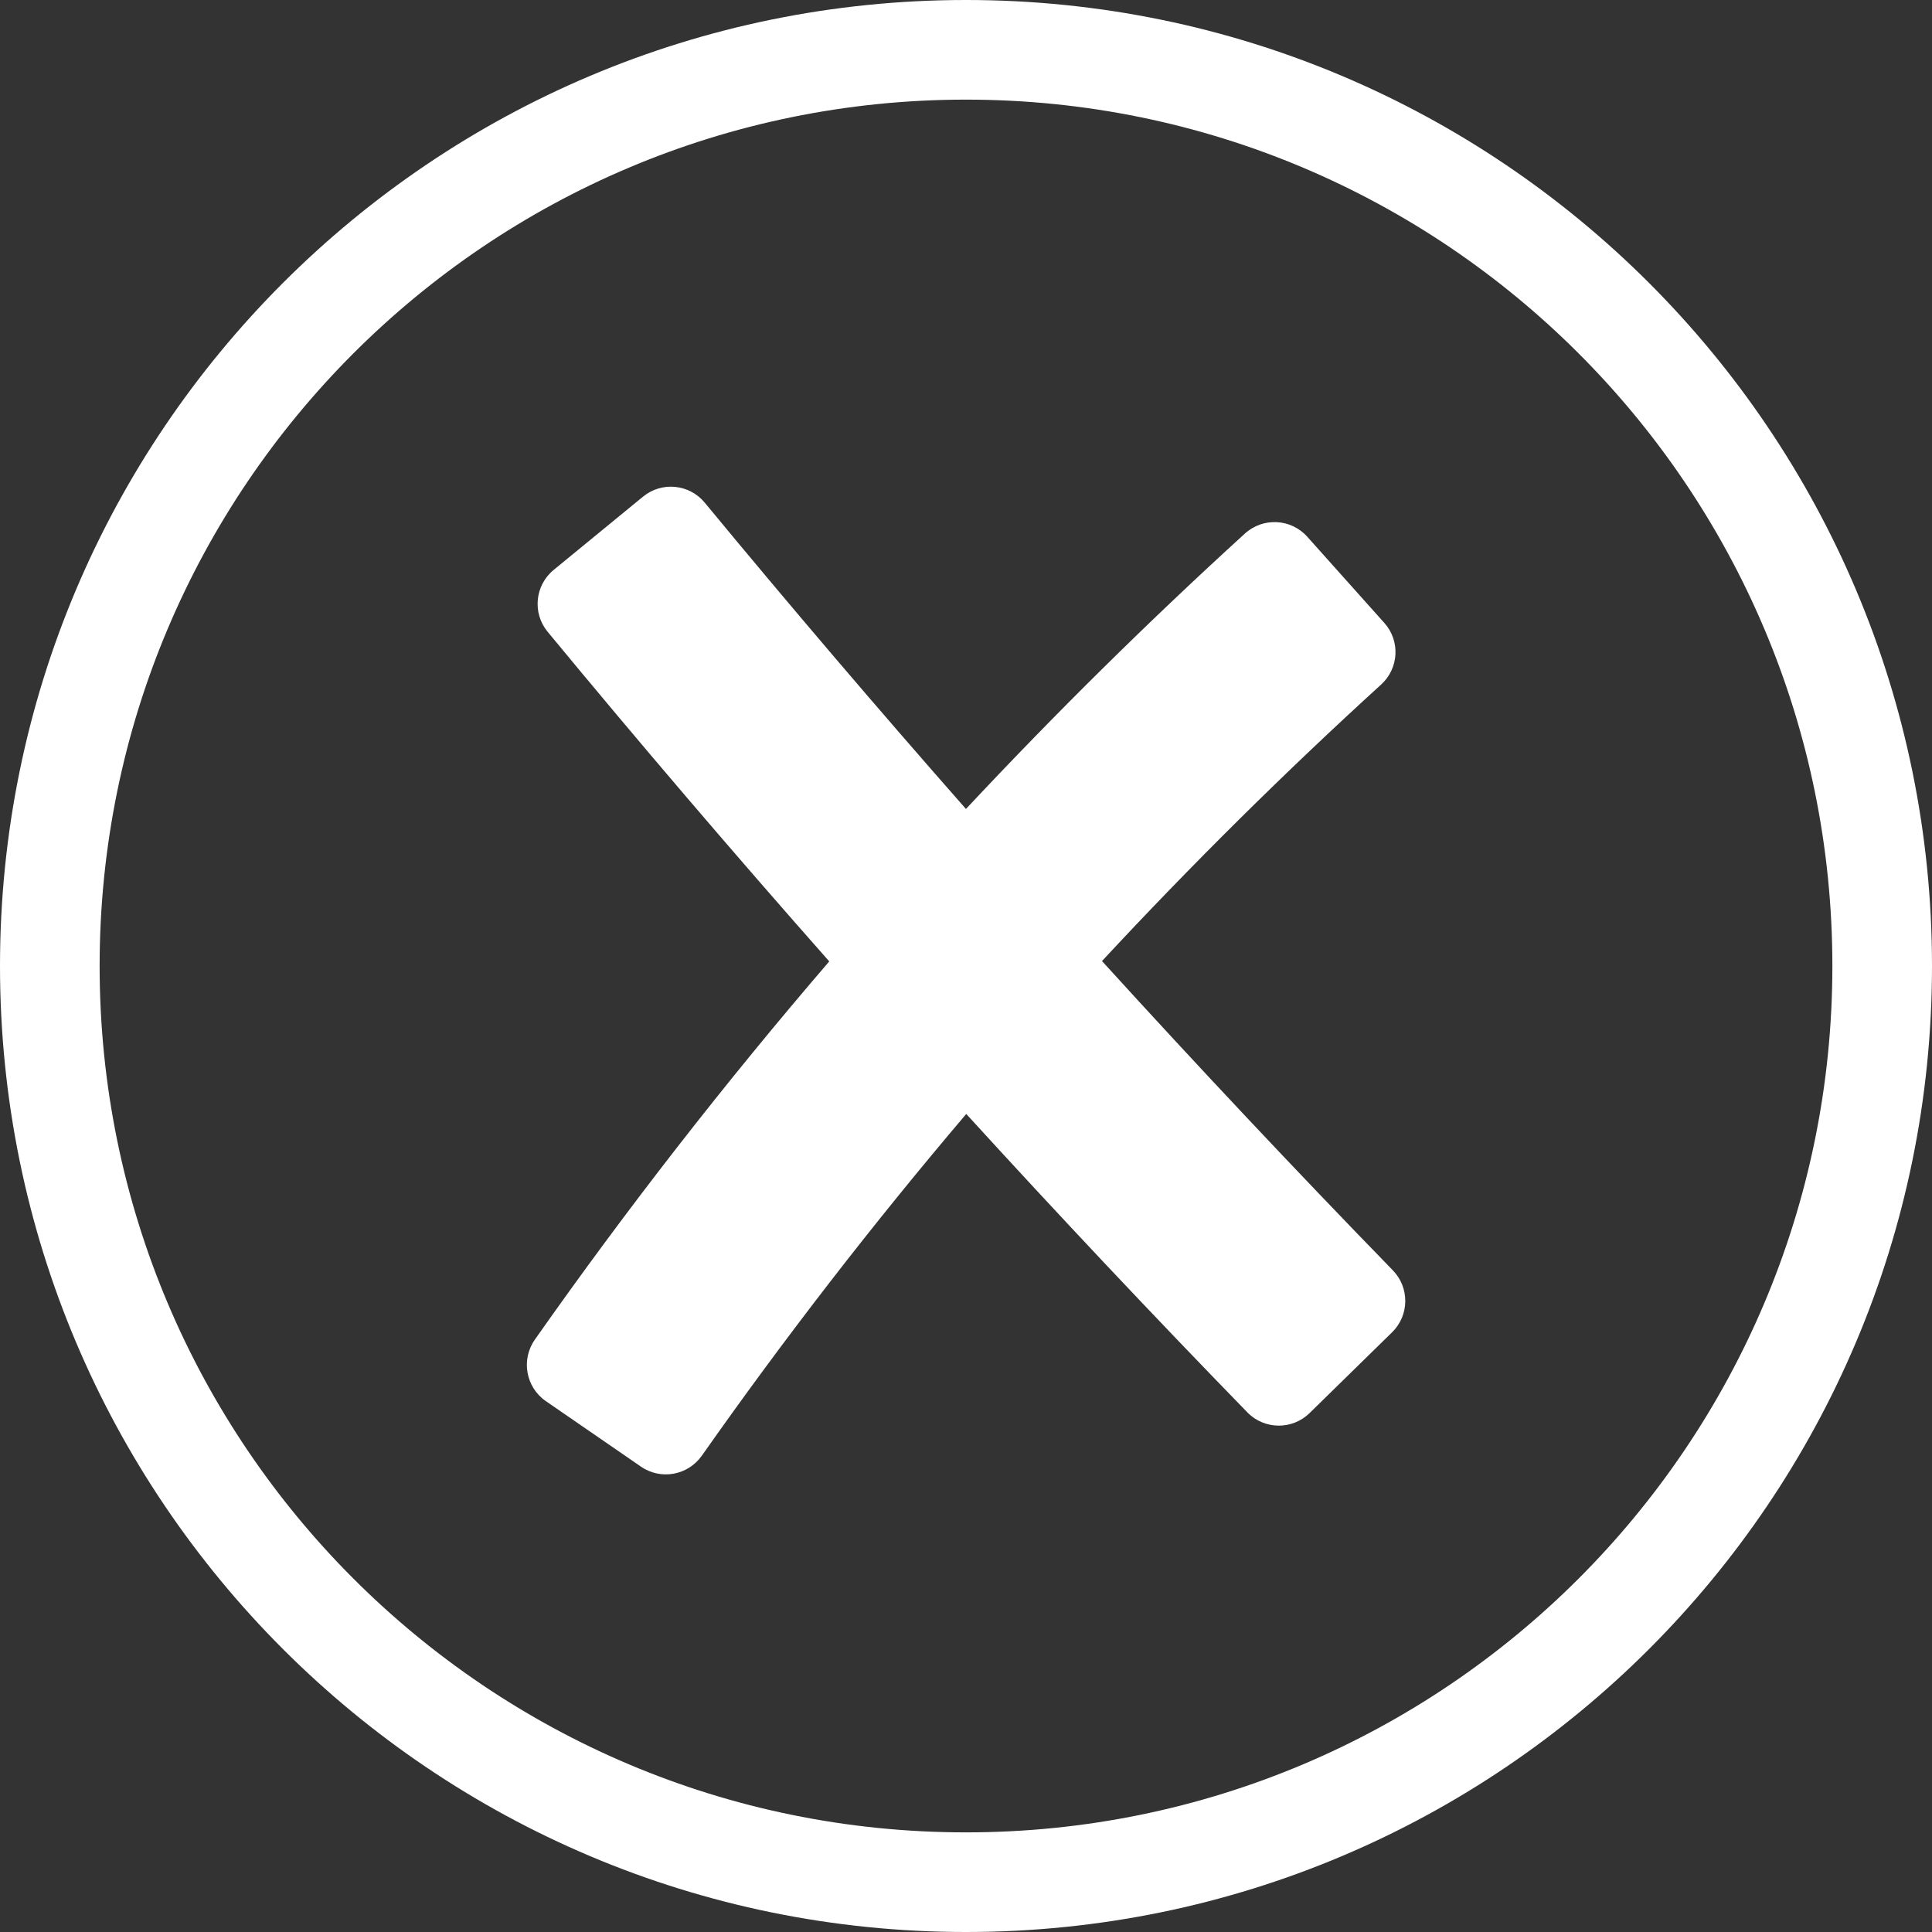
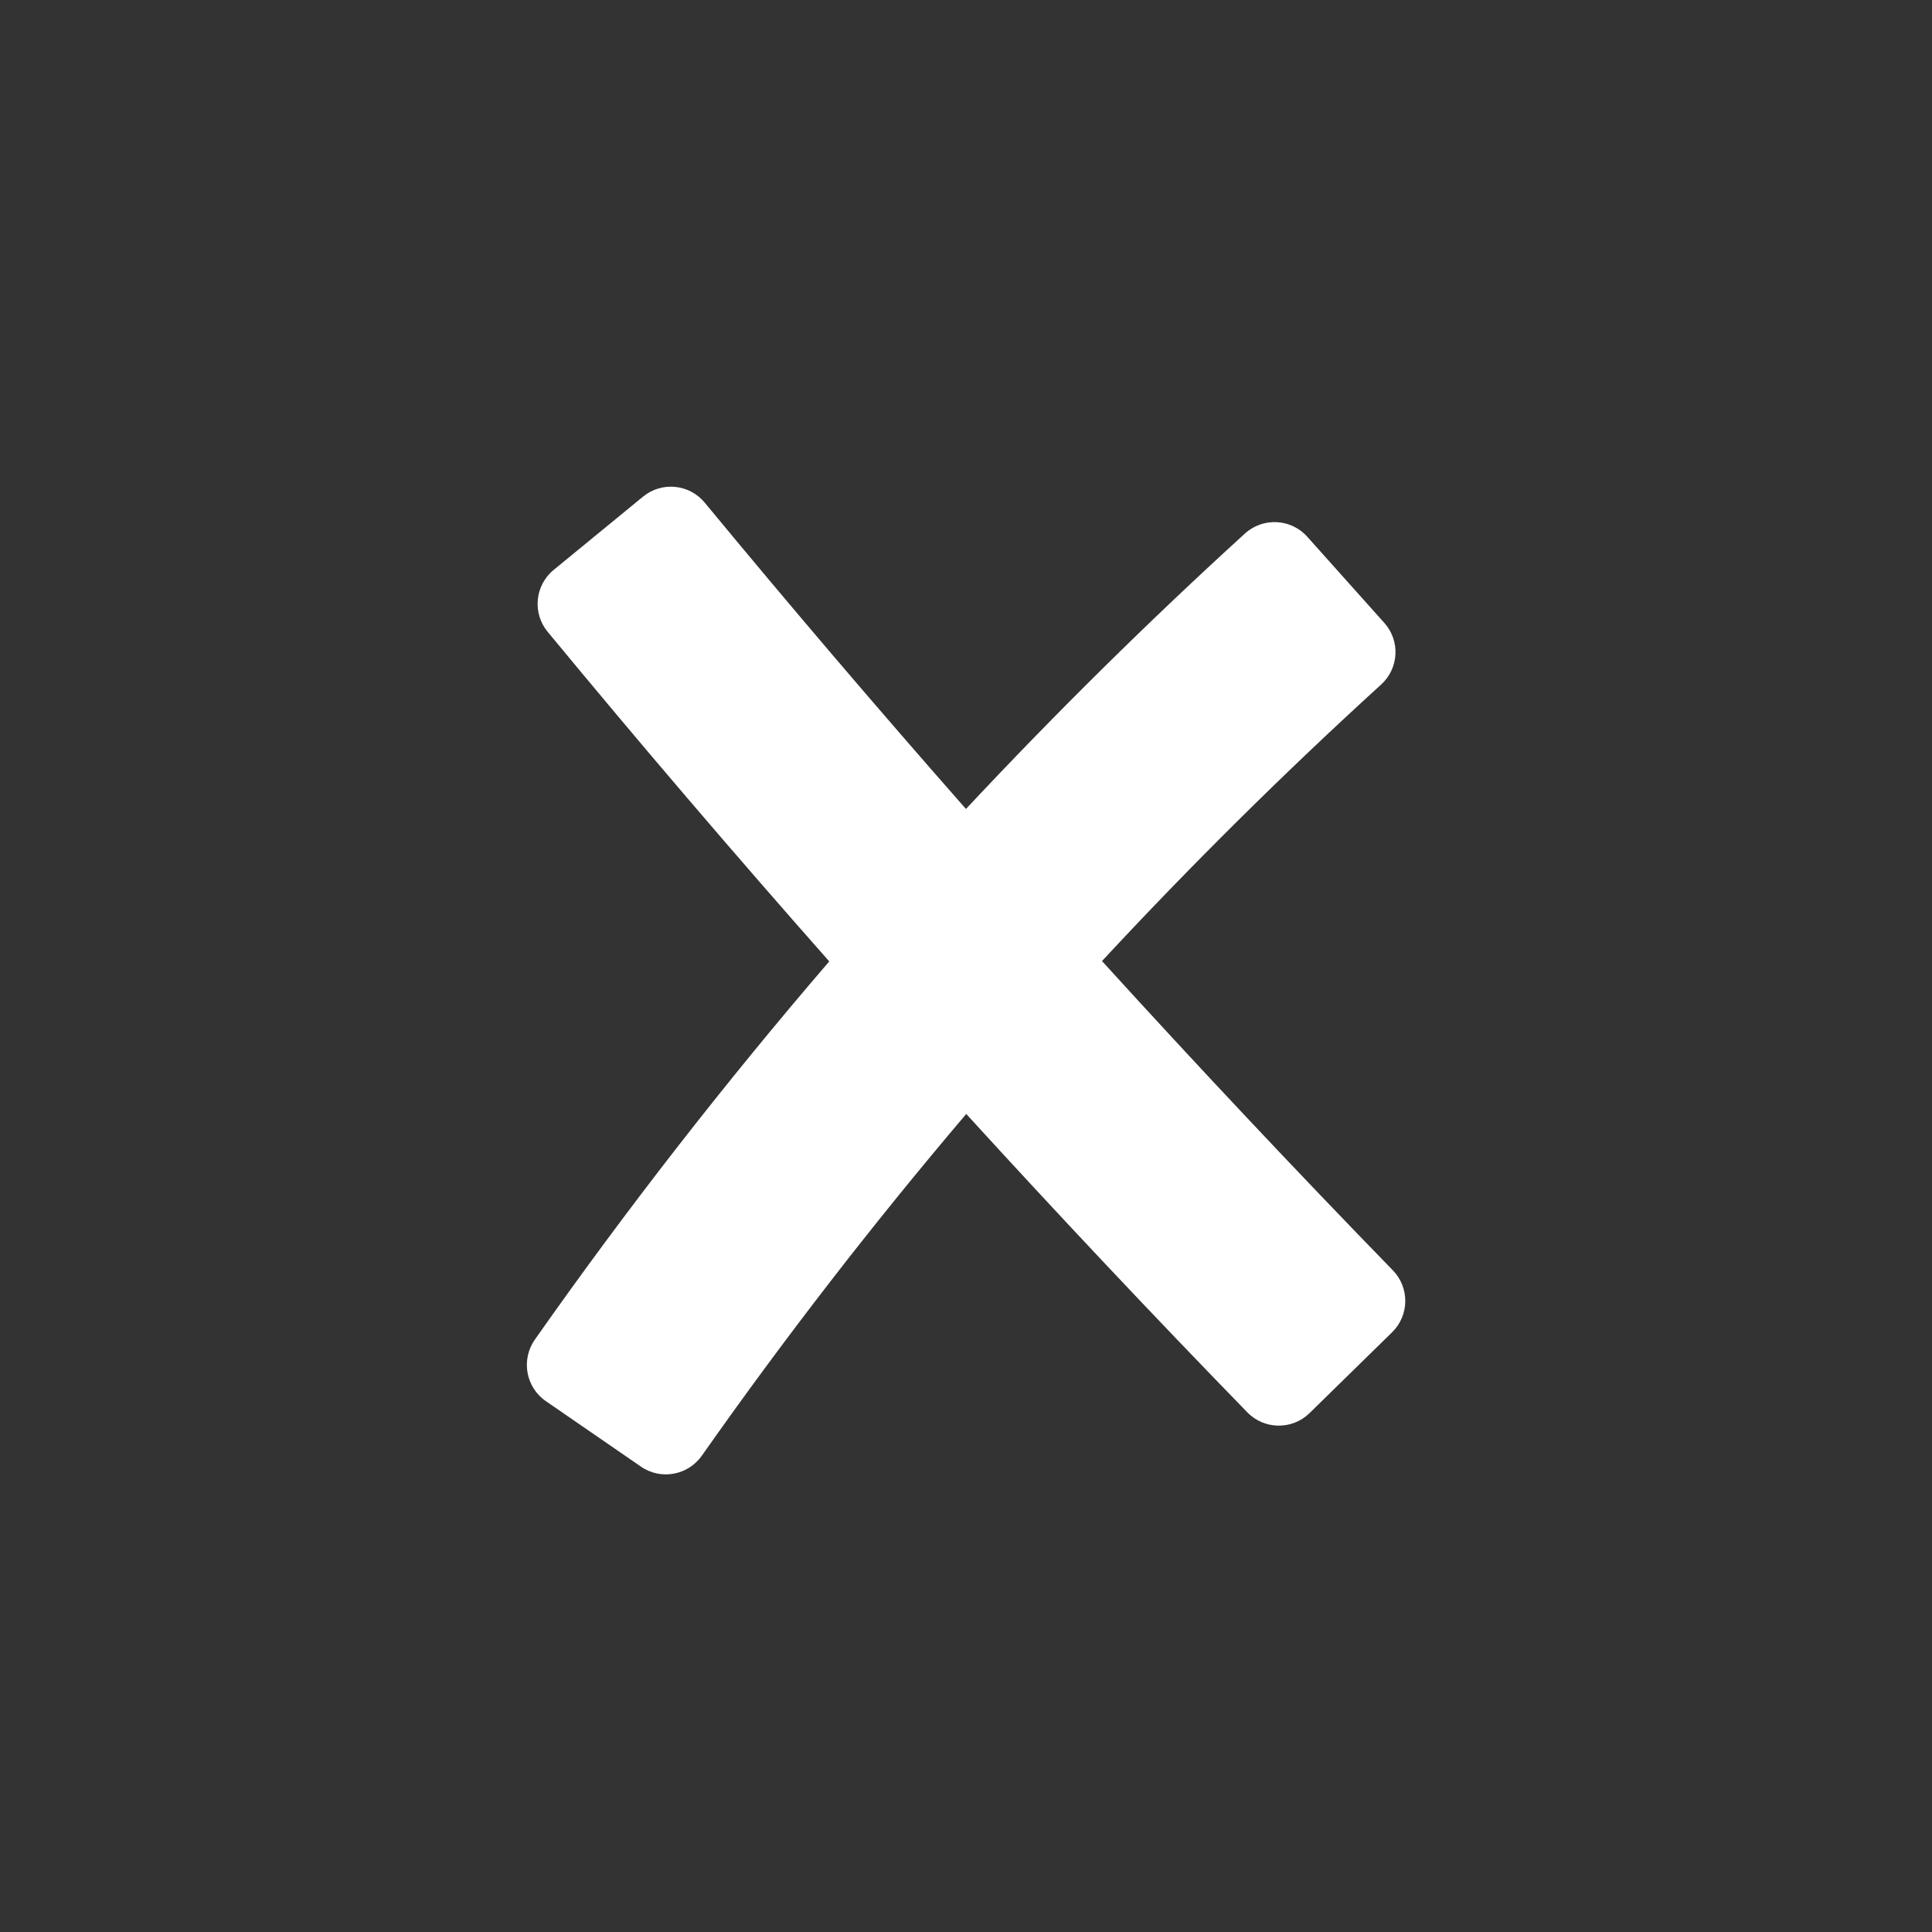
<svg xmlns="http://www.w3.org/2000/svg" fill="#000000" height="383" preserveAspectRatio="xMidYMid meet" version="1" viewBox="64.5 64.5 383.0 383.0" width="383" zoomAndPan="magnify">
  <rect x="64.5" y="64.5" width="383.0" height="383.0" fill="#333333" stroke="none" />
  <g fill="#ffffff" id="change1_1">
-     <path d="M256,64.5C150.24,64.5,64.5,150.24,64.5,256S150.24,447.5,256,447.5c105.76,0,191.5-85.74,191.5-191.5 S361.76,64.5,256,64.5z M256,427.75c-94.85,0-171.75-76.9-171.75-171.75S161.15,84.25,256,84.25c94.85,0,171.75,76.9,171.75,171.75 S350.85,427.75,256,427.75z" fill="inherit" />
    <path d="M282.96,255.02c17.66-19.02,36.18-37.37,55.33-54.81c3.53-3.21,3.83-8.65,0.65-12.21l-15.29-17.1 c-3.24-3.62-8.8-3.88-12.38-0.61c-19.1,17.4-37.59,35.67-55.28,54.58c-17.56-19.95-34.9-40.28-51.78-60.72 c-3.06-3.7-8.52-4.24-12.23-1.2l-17.71,14.52c-3.73,3.05-4.27,8.56-1.21,12.27c18.18,22.02,36.89,43.92,55.83,65.35 c-20.59,23.95-40.18,49.1-58.35,74.96c-2.79,3.97-1.83,9.45,2.17,12.21l18.86,12.99c3.95,2.72,9.33,1.72,12.08-2.2 c16.38-23.3,33.95-46.01,52.4-67.72c18.24,19.99,36.9,39.81,55.73,59.16c3.36,3.45,8.89,3.51,12.33,0.14l16.36-16.02 c3.43-3.36,3.49-8.85,0.14-12.29C321.11,296.27,301.8,275.73,282.96,255.02z" fill="inherit" />
  </g>
</svg>